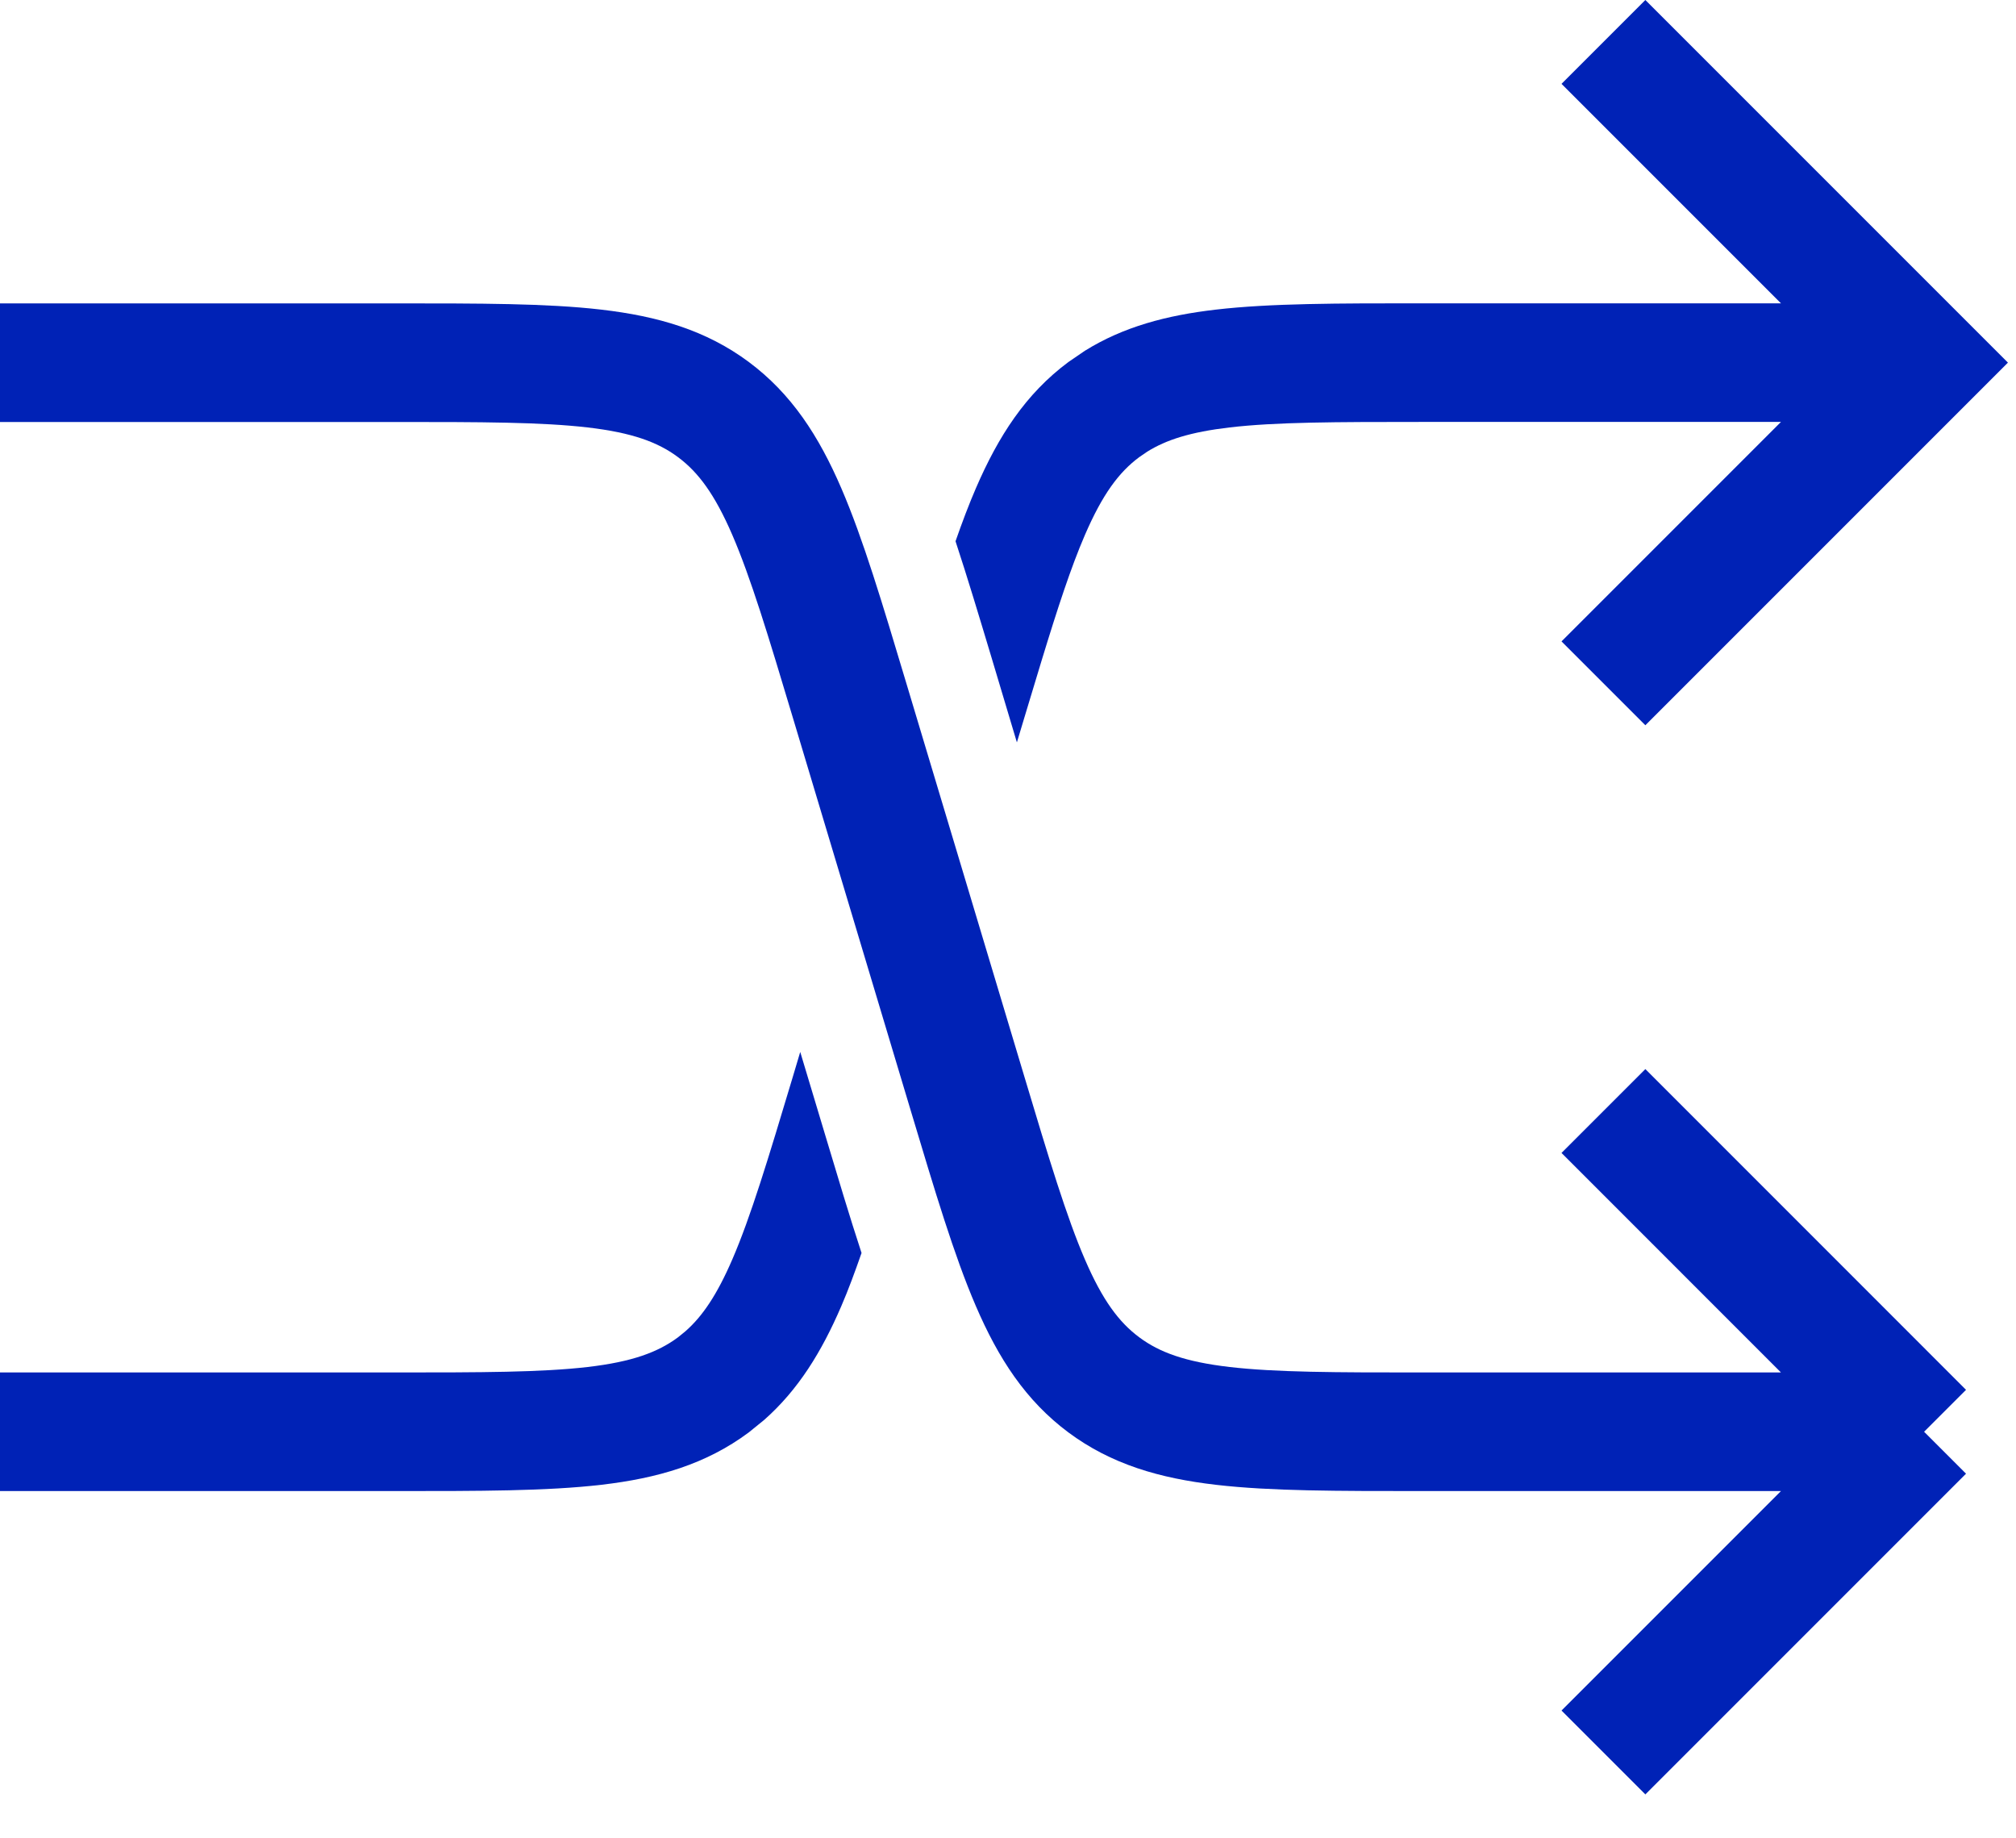
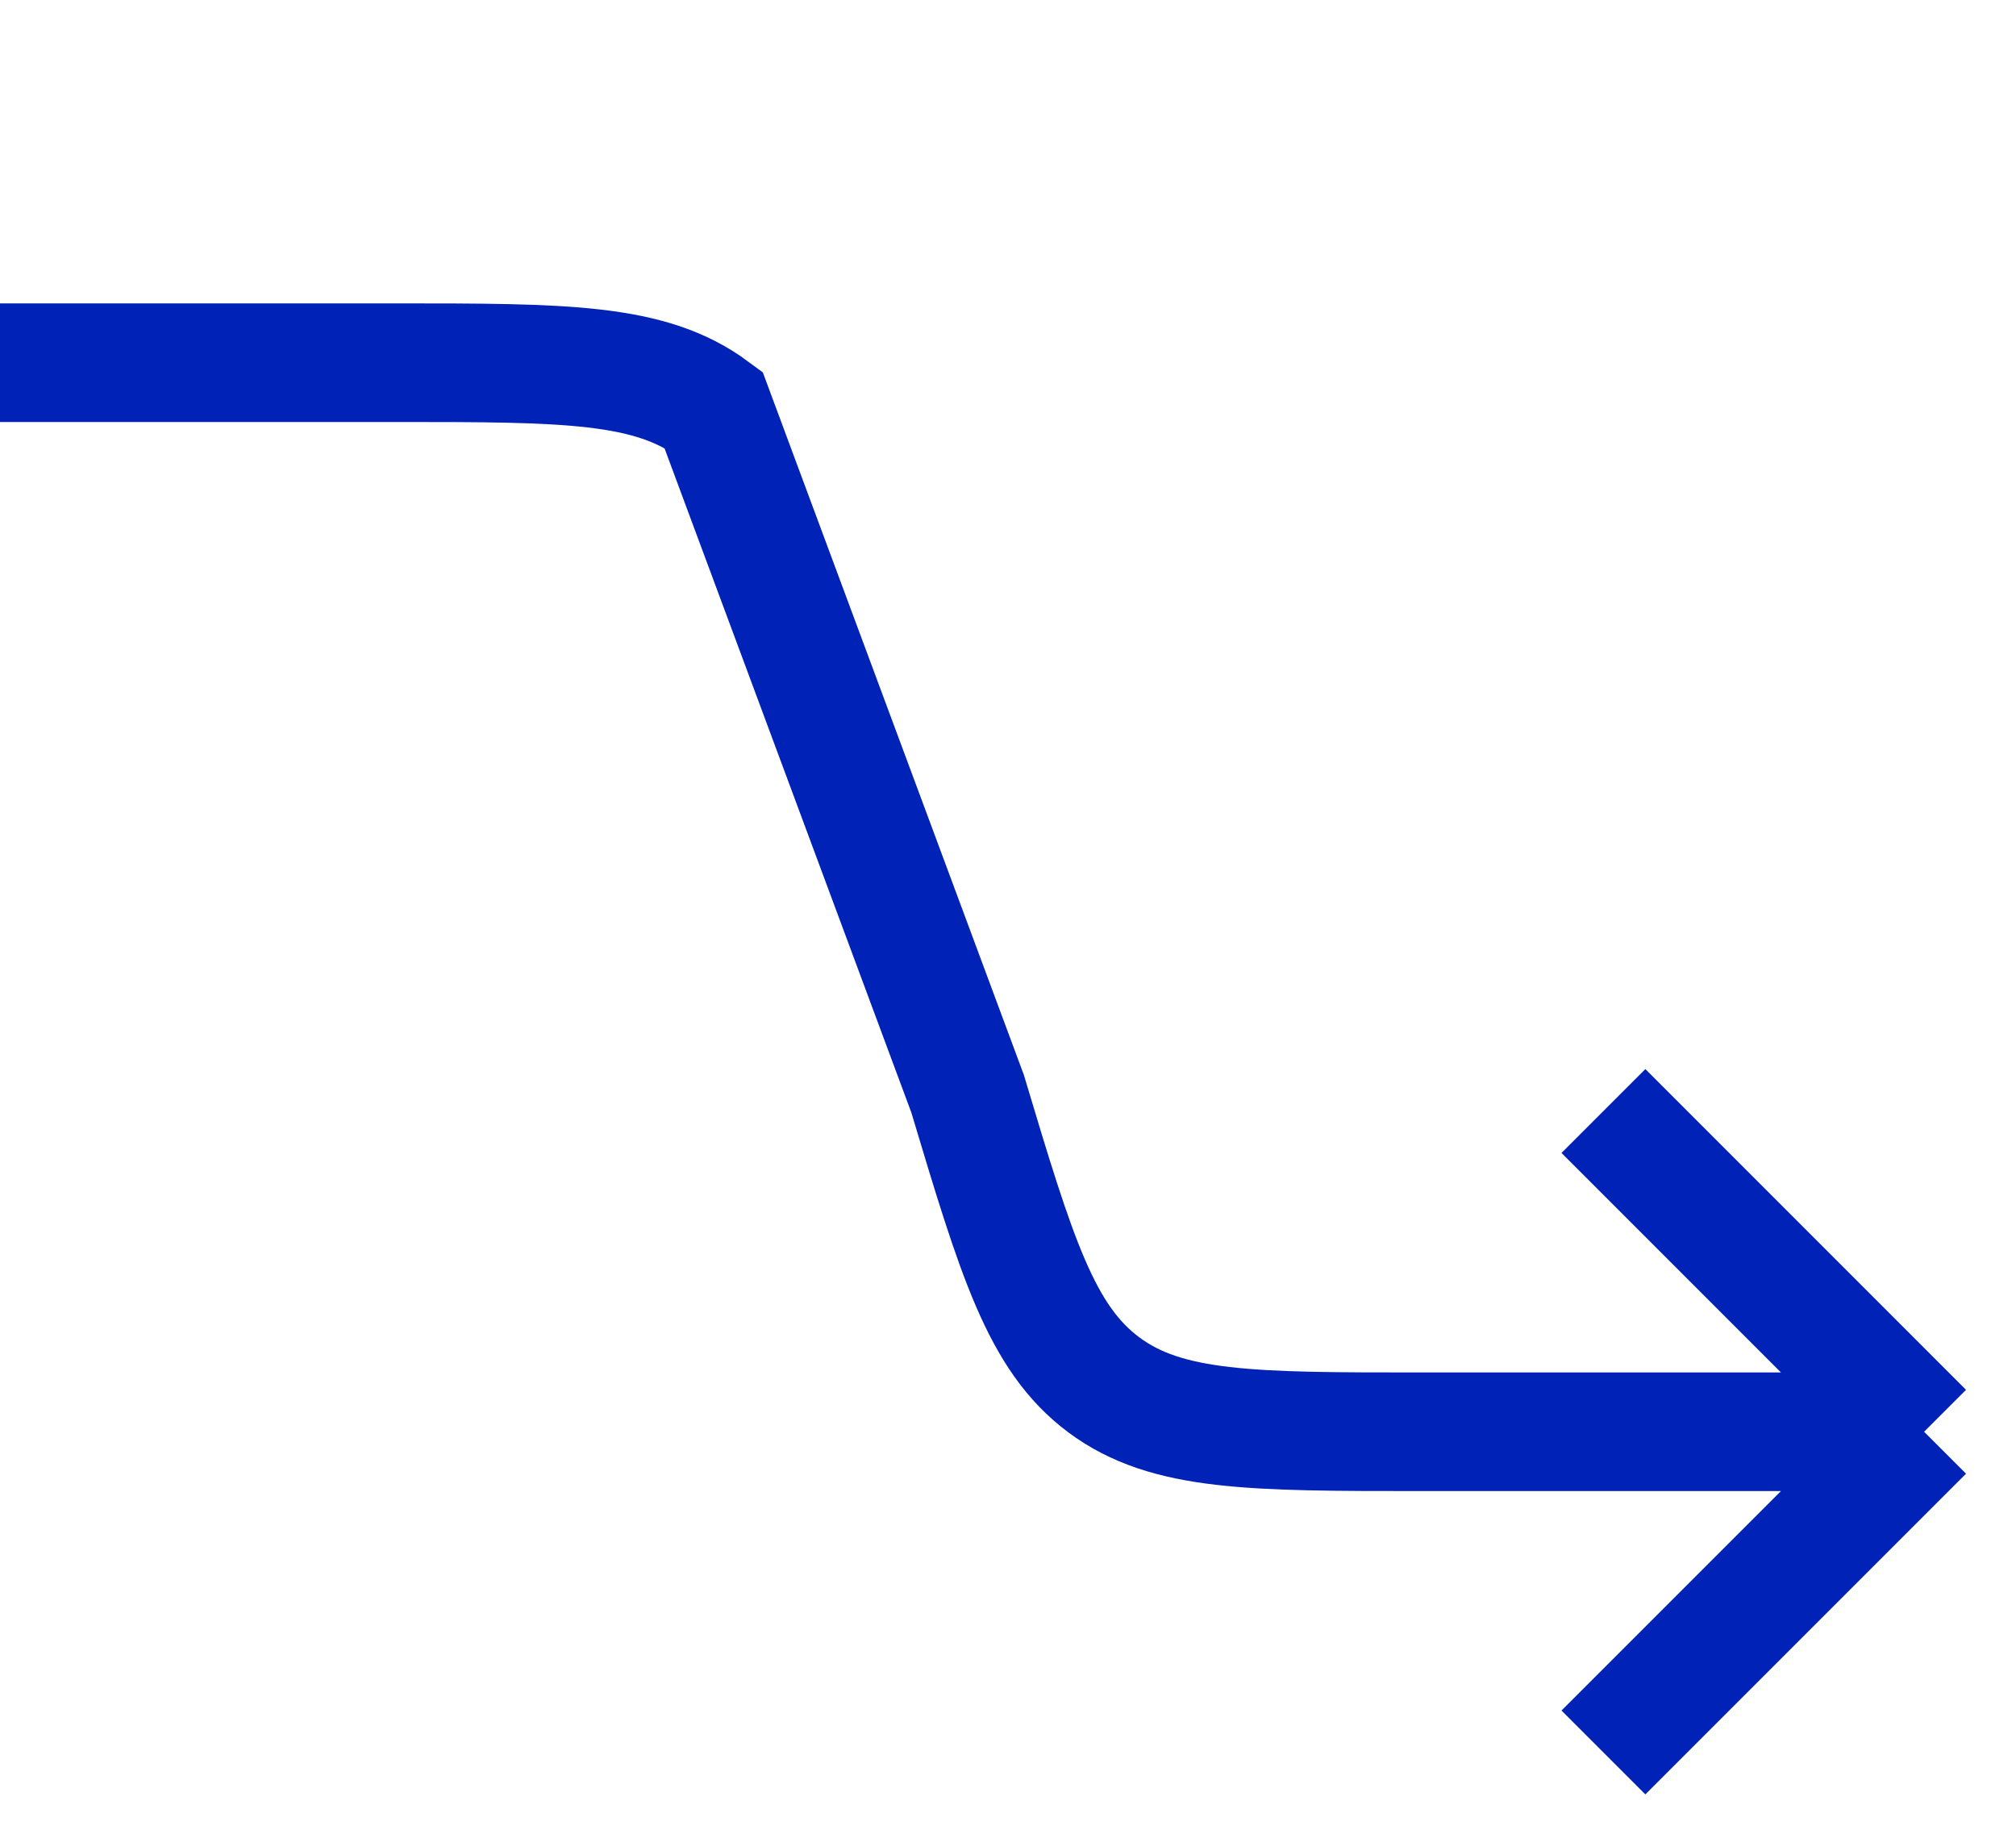
<svg xmlns="http://www.w3.org/2000/svg" width="34" height="31" viewBox="0 0 34 31" fill="none">
-   <path d="M0 6.116H6.667C9.535 6.116 10.968 6.116 12.031 6.906C13.094 7.697 13.506 9.07 14.33 11.817L16.318 18.442C17.142 21.189 17.553 22.562 18.616 23.353C19.679 24.144 21.113 24.144 23.98 24.144H32.45M32.45 24.144L27.042 18.735M32.45 24.144L27.042 29.552" stroke="#0022B6" stroke-width="2" />
-   <path d="M13.923 19.16C14.132 19.857 14.33 20.519 14.53 21.129C14.417 21.453 14.306 21.754 14.188 22.027C13.858 22.793 13.465 23.435 12.888 23.944L12.628 24.155C11.904 24.694 11.088 24.928 10.142 25.038C9.221 25.145 8.077 25.144 6.667 25.144H0V23.144H6.667C8.124 23.144 9.132 23.142 9.91 23.052C10.663 22.964 11.095 22.803 11.435 22.551L11.559 22.45C11.843 22.201 12.089 21.843 12.352 21.234C12.662 20.515 12.953 19.551 13.372 18.155L13.496 17.739L13.923 19.16ZM33.864 6.115L27.749 12.23L26.335 10.816L30.036 7.115H23.98C22.523 7.115 21.516 7.117 20.737 7.208C20.079 7.285 19.666 7.417 19.346 7.618L19.213 7.709C18.874 7.961 18.596 8.329 18.296 9.024C18.063 9.564 17.841 10.241 17.568 11.135L17.275 12.104L17.15 12.519L16.725 11.098C16.515 10.4 16.316 9.737 16.115 9.127C16.228 8.804 16.341 8.505 16.459 8.232C16.837 7.357 17.296 6.642 18.02 6.104L18.295 5.916C18.949 5.509 19.677 5.317 20.506 5.221C21.427 5.114 22.57 5.115 23.98 5.115H30.036L26.335 1.414L27.749 0L33.864 6.115Z" fill="#0022B6" />
+   <path d="M0 6.116H6.667C9.535 6.116 10.968 6.116 12.031 6.906L16.318 18.442C17.142 21.189 17.553 22.562 18.616 23.353C19.679 24.144 21.113 24.144 23.98 24.144H32.45M32.45 24.144L27.042 18.735M32.45 24.144L27.042 29.552" stroke="#0022B6" stroke-width="2" />
</svg>